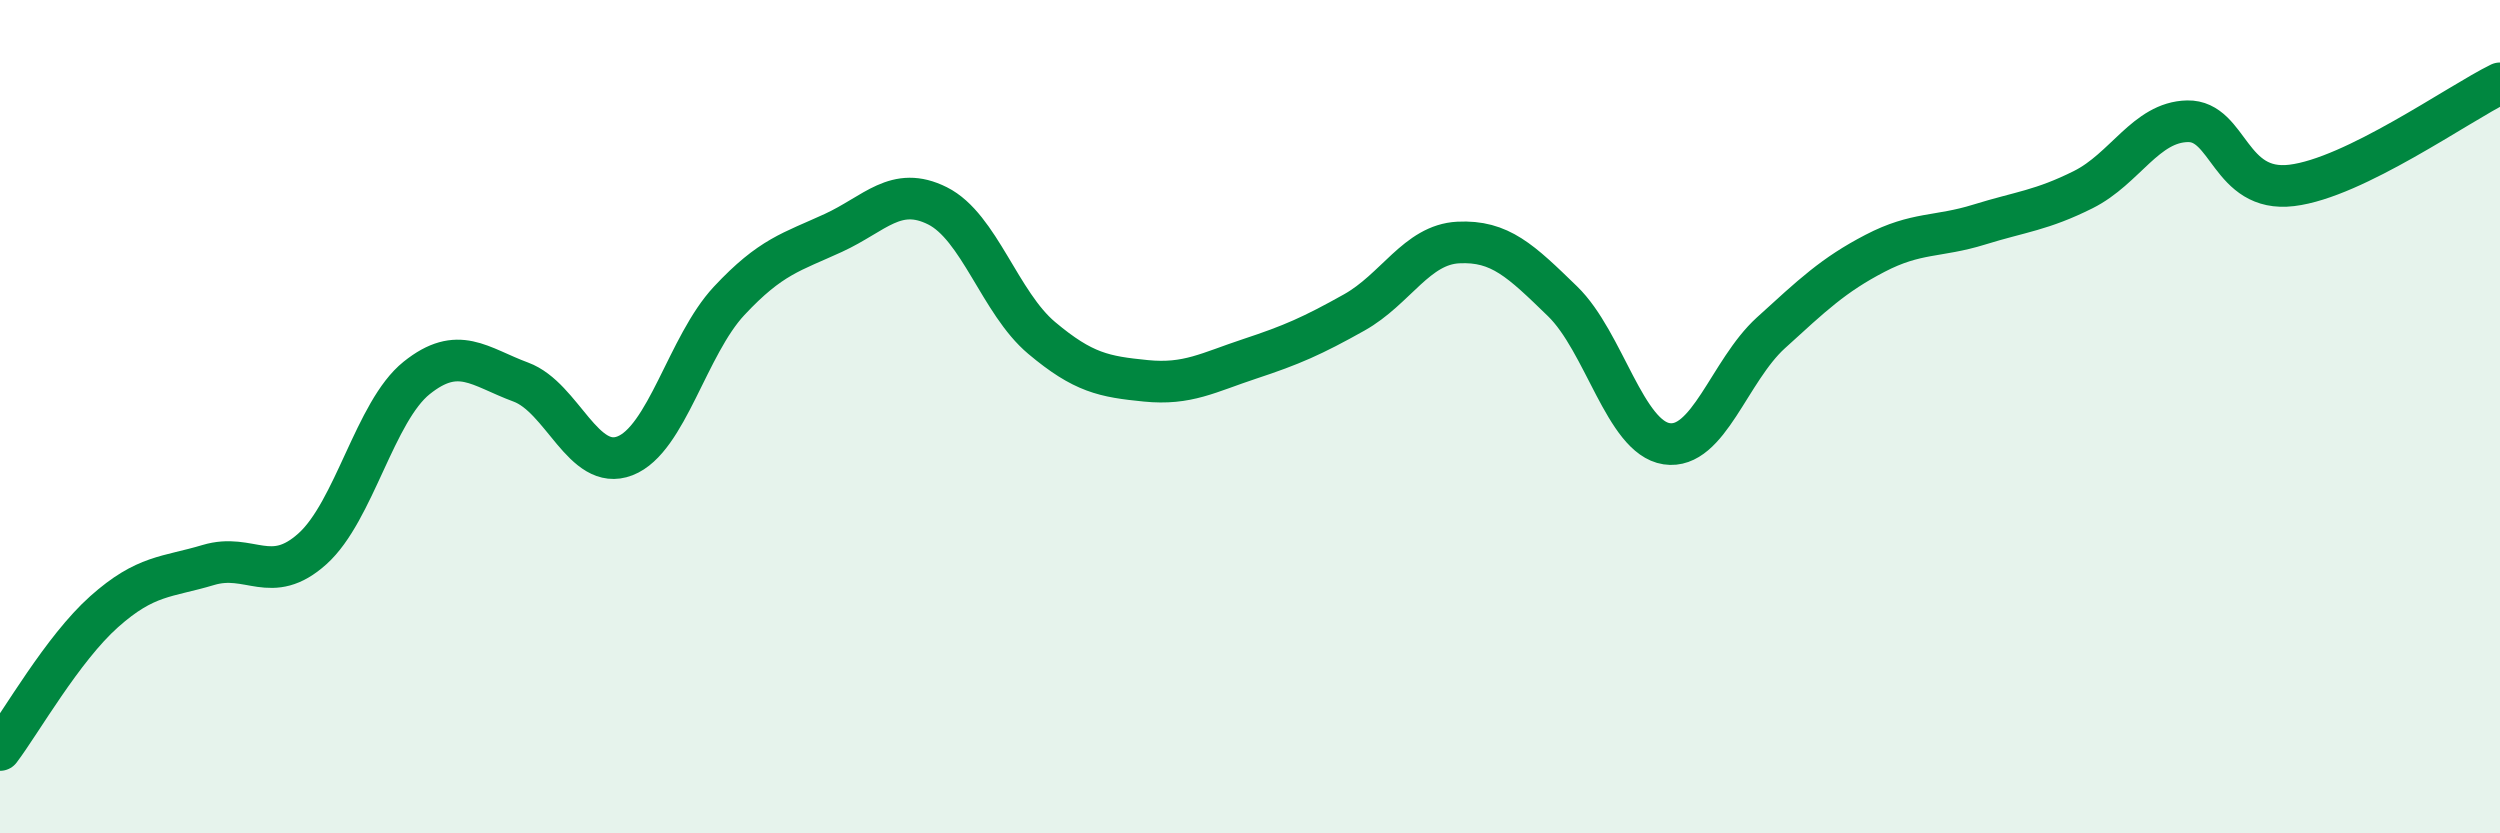
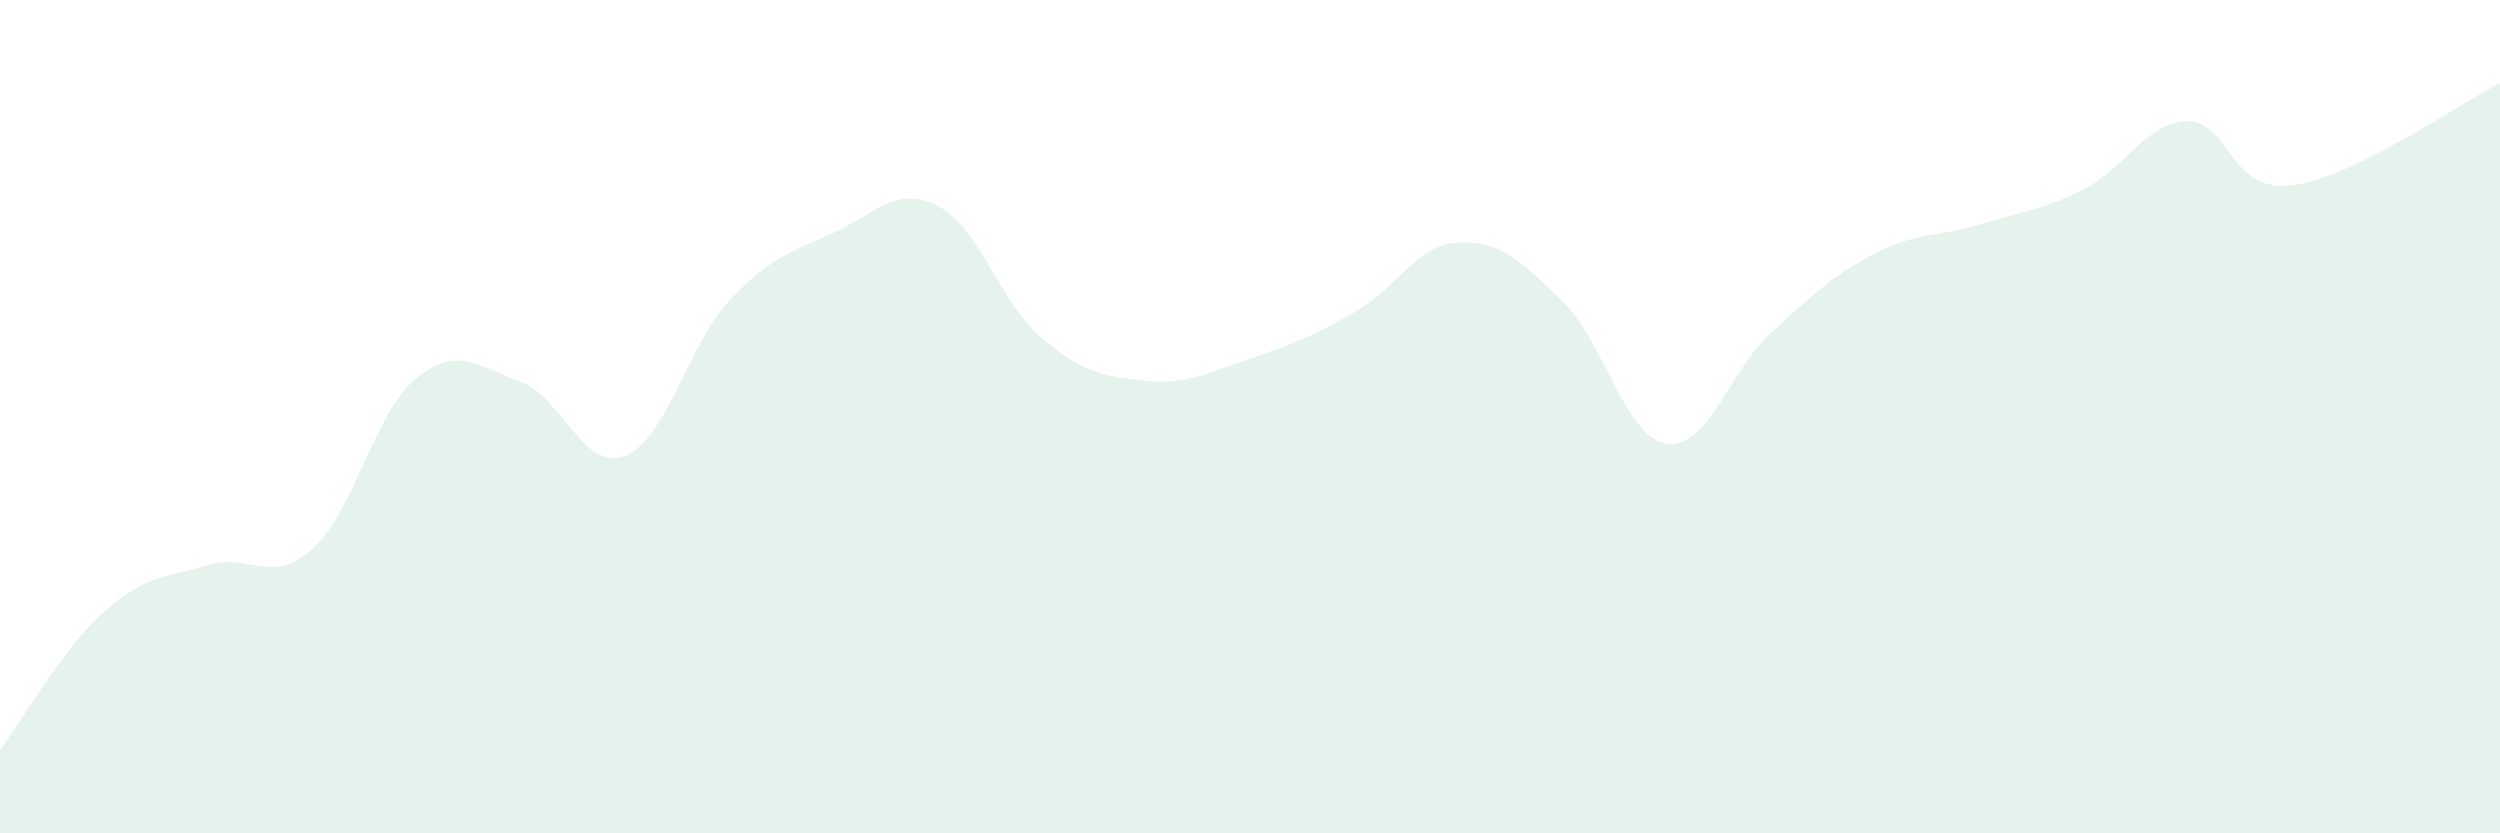
<svg xmlns="http://www.w3.org/2000/svg" width="60" height="20" viewBox="0 0 60 20">
  <path d="M 0,18 C 0.5,17.34 1.5,15.57 2.5,14.68 C 3.5,13.79 4,13.86 5,13.56 C 6,13.26 6.5,14.07 7.5,13.17 C 8.5,12.27 9,9.87 10,9.07 C 11,8.27 11.5,8.8 12.5,9.17 C 13.5,9.54 14,11.33 15,10.94 C 16,10.55 16.5,8.29 17.5,7.22 C 18.5,6.15 19,6.05 20,5.59 C 21,5.13 21.5,4.44 22.5,4.94 C 23.5,5.44 24,7.27 25,8.11 C 26,8.95 26.5,9.04 27.5,9.14 C 28.5,9.24 29,8.94 30,8.61 C 31,8.28 31.5,8.06 32.5,7.5 C 33.5,6.94 34,5.87 35,5.82 C 36,5.77 36.5,6.26 37.5,7.23 C 38.5,8.2 39,10.5 40,10.65 C 41,10.8 41.5,8.9 42.5,7.99 C 43.5,7.08 44,6.6 45,6.08 C 46,5.56 46.5,5.7 47.5,5.39 C 48.5,5.08 49,5.05 50,4.55 C 51,4.05 51.5,2.93 52.5,2.91 C 53.5,2.89 53.5,4.63 55,4.45 C 56.5,4.27 59,2.49 60,2L60 20L0 20Z" fill="#008740" opacity="0.1" stroke-linecap="round" stroke-linejoin="round" />
-   <path d="M 0,18 C 0.5,17.34 1.5,15.57 2.5,14.68 C 3.5,13.79 4,13.86 5,13.56 C 6,13.26 6.5,14.07 7.5,13.17 C 8.5,12.27 9,9.87 10,9.07 C 11,8.27 11.5,8.8 12.5,9.17 C 13.5,9.54 14,11.33 15,10.94 C 16,10.55 16.5,8.29 17.5,7.22 C 18.5,6.15 19,6.05 20,5.59 C 21,5.13 21.5,4.44 22.5,4.94 C 23.5,5.44 24,7.27 25,8.11 C 26,8.95 26.5,9.04 27.5,9.14 C 28.5,9.24 29,8.94 30,8.61 C 31,8.28 31.5,8.06 32.5,7.5 C 33.5,6.94 34,5.87 35,5.82 C 36,5.77 36.5,6.26 37.5,7.23 C 38.5,8.2 39,10.5 40,10.65 C 41,10.8 41.5,8.9 42.5,7.99 C 43.5,7.08 44,6.6 45,6.08 C 46,5.56 46.5,5.7 47.5,5.39 C 48.5,5.08 49,5.05 50,4.55 C 51,4.05 51.5,2.93 52.5,2.91 C 53.5,2.89 53.5,4.63 55,4.45 C 56.5,4.27 59,2.49 60,2" stroke="#008740" stroke-width="1" fill="none" stroke-linecap="round" stroke-linejoin="round" />
</svg>